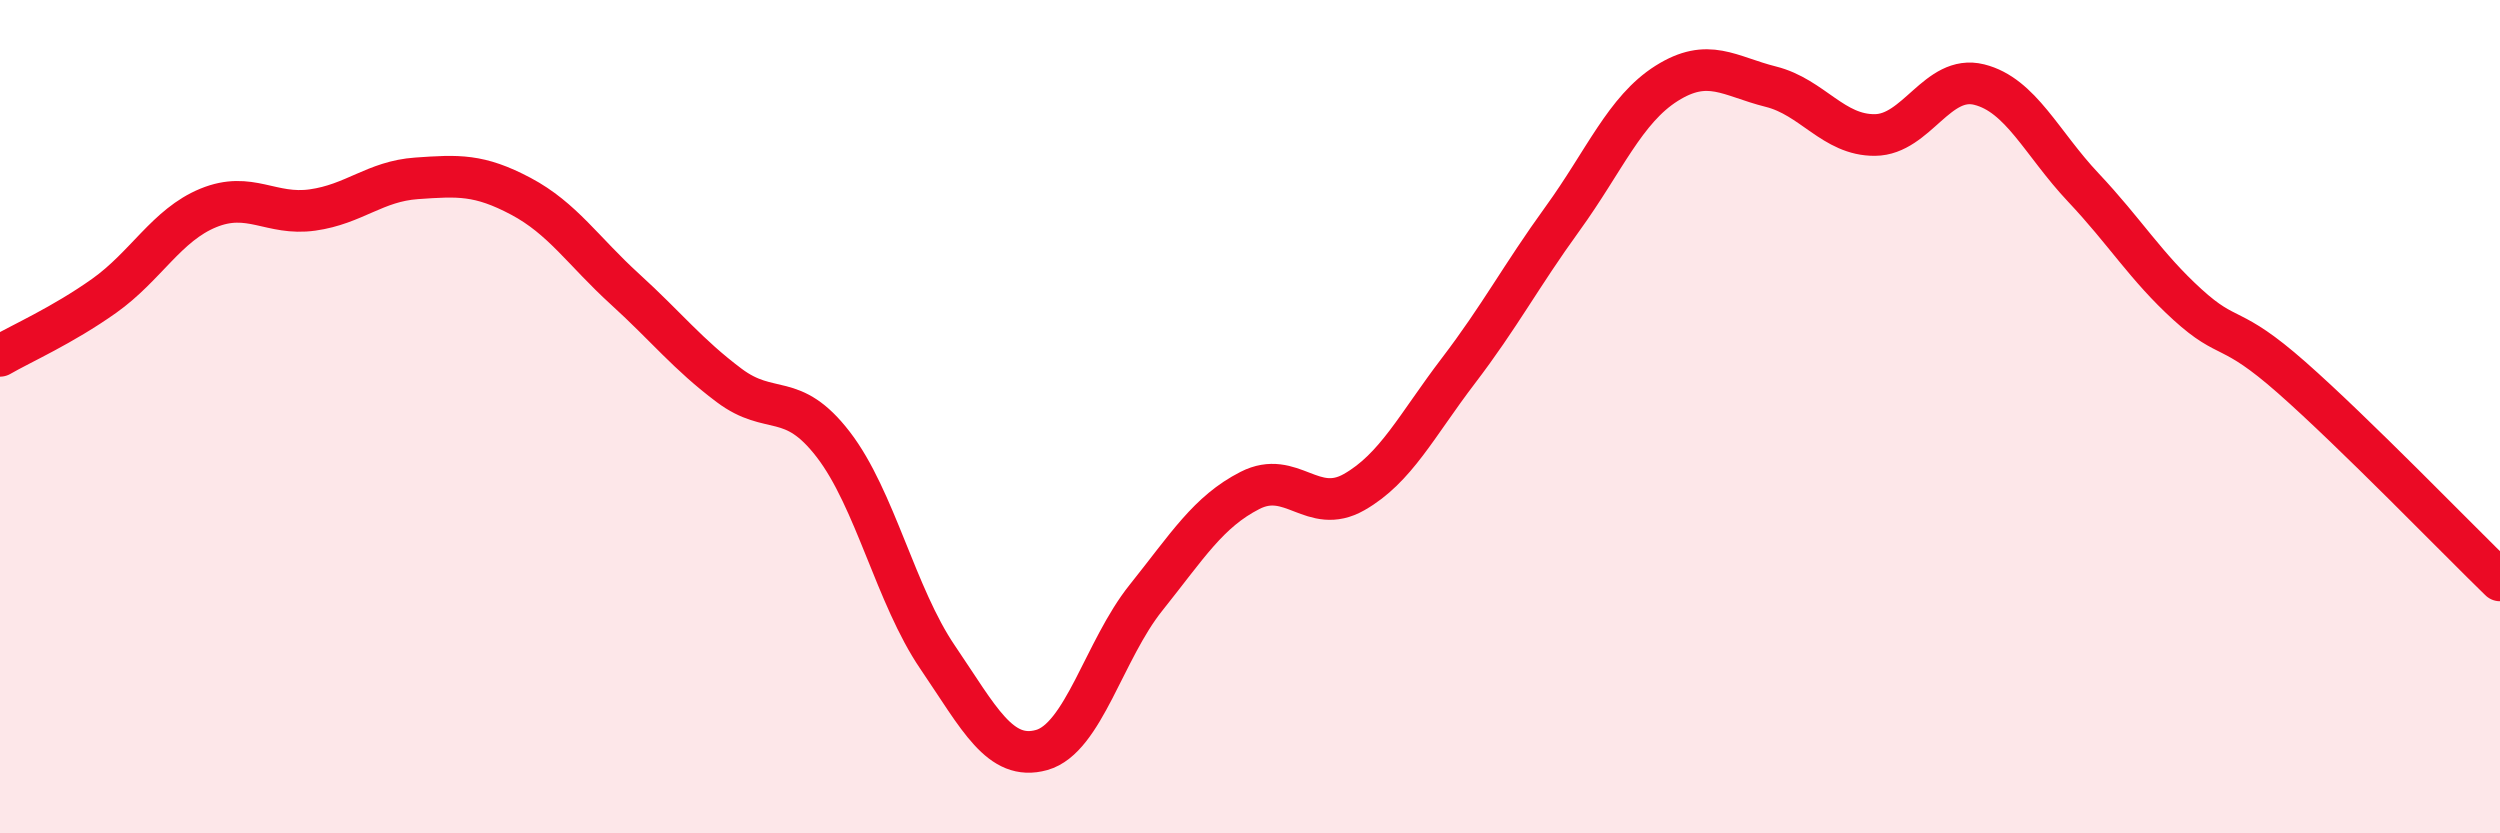
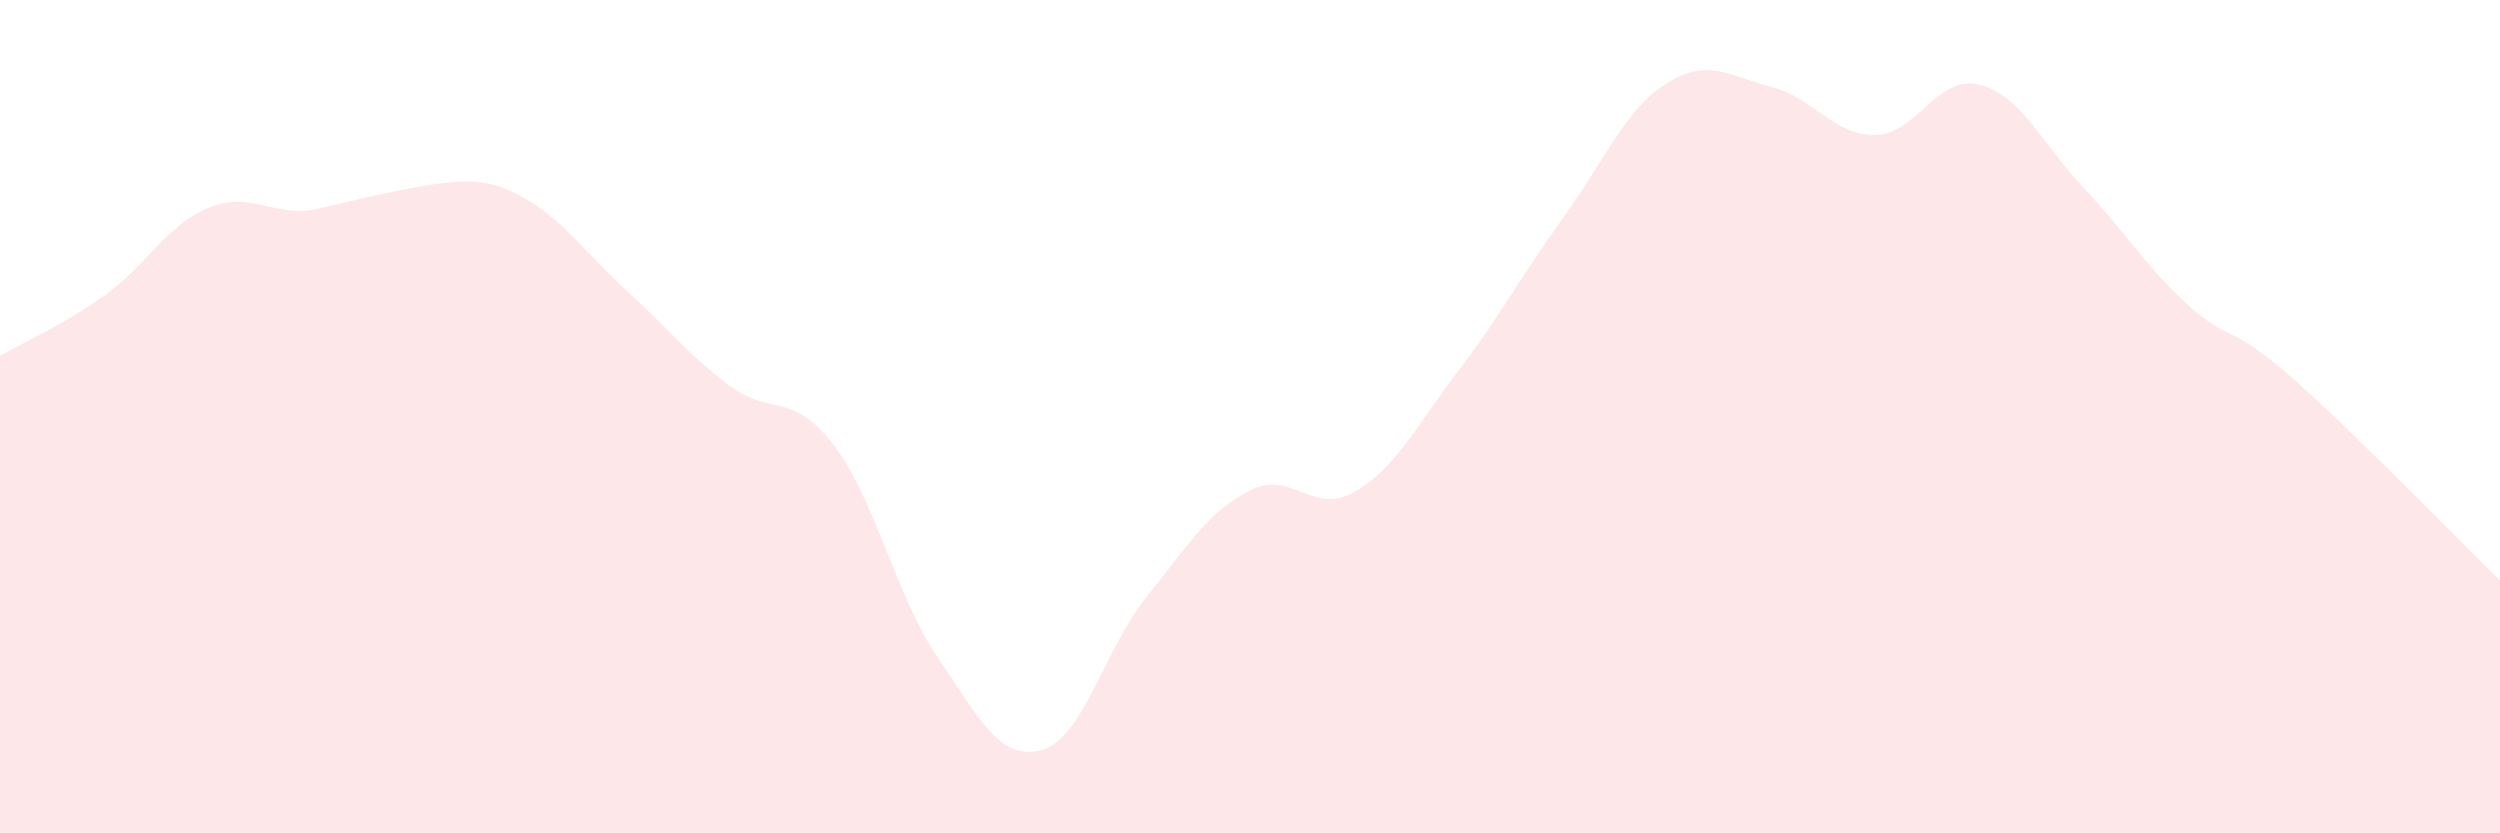
<svg xmlns="http://www.w3.org/2000/svg" width="60" height="20" viewBox="0 0 60 20">
-   <path d="M 0,8.54 C 0.5,8.25 1.5,7.81 2.5,7.1 C 3.5,6.39 4,5.4 5,4.99 C 6,4.58 6.5,5.18 7.5,5.04 C 8.5,4.9 9,4.35 10,4.28 C 11,4.21 11.5,4.18 12.5,4.71 C 13.5,5.24 14,6.03 15,6.94 C 16,7.85 16.5,8.5 17.5,9.25 C 18.5,10 19,9.37 20,10.67 C 21,11.97 21.5,14.3 22.5,15.77 C 23.5,17.24 24,18.28 25,18 C 26,17.72 26.5,15.6 27.5,14.35 C 28.5,13.1 29,12.28 30,11.77 C 31,11.26 31.5,12.38 32.5,11.81 C 33.5,11.24 34,10.21 35,8.9 C 36,7.59 36.5,6.63 37.5,5.25 C 38.5,3.87 39,2.63 40,2 C 41,1.37 41.5,1.83 42.5,2.08 C 43.5,2.33 44,3.25 45,3.24 C 46,3.23 46.5,1.78 47.5,2.03 C 48.5,2.28 49,3.44 50,4.5 C 51,5.56 51.5,6.4 52.5,7.31 C 53.5,8.22 53.5,7.74 55,9.06 C 56.5,10.38 59,12.96 60,13.93L60 20L0 20Z" fill="#EB0A25" opacity="0.1" stroke-linecap="round" stroke-linejoin="round" />
-   <path d="M 0,8.54 C 0.5,8.25 1.5,7.81 2.5,7.1 C 3.5,6.39 4,5.4 5,4.99 C 6,4.58 6.5,5.18 7.5,5.04 C 8.5,4.9 9,4.35 10,4.28 C 11,4.21 11.5,4.18 12.5,4.71 C 13.5,5.24 14,6.03 15,6.94 C 16,7.85 16.5,8.5 17.5,9.25 C 18.5,10 19,9.37 20,10.67 C 21,11.97 21.5,14.3 22.5,15.77 C 23.5,17.24 24,18.28 25,18 C 26,17.72 26.5,15.6 27.5,14.35 C 28.5,13.1 29,12.28 30,11.77 C 31,11.26 31.5,12.38 32.5,11.81 C 33.5,11.24 34,10.21 35,8.9 C 36,7.59 36.5,6.63 37.5,5.25 C 38.5,3.87 39,2.63 40,2 C 41,1.37 41.5,1.83 42.5,2.08 C 43.5,2.33 44,3.25 45,3.24 C 46,3.23 46.5,1.78 47.5,2.03 C 48.5,2.28 49,3.44 50,4.5 C 51,5.56 51.5,6.4 52.5,7.31 C 53.5,8.22 53.5,7.74 55,9.06 C 56.5,10.38 59,12.96 60,13.93" stroke="#EB0A25" stroke-width="1" fill="none" stroke-linecap="round" stroke-linejoin="round" />
+   <path d="M 0,8.54 C 0.5,8.25 1.5,7.81 2.5,7.1 C 3.5,6.39 4,5.4 5,4.99 C 6,4.58 6.5,5.18 7.5,5.04 C 11,4.21 11.5,4.18 12.5,4.71 C 13.5,5.24 14,6.03 15,6.94 C 16,7.85 16.5,8.5 17.5,9.25 C 18.5,10 19,9.37 20,10.67 C 21,11.97 21.5,14.3 22.5,15.77 C 23.5,17.24 24,18.28 25,18 C 26,17.72 26.5,15.6 27.5,14.35 C 28.5,13.1 29,12.28 30,11.77 C 31,11.26 31.5,12.38 32.5,11.81 C 33.5,11.24 34,10.21 35,8.9 C 36,7.59 36.5,6.63 37.5,5.25 C 38.5,3.87 39,2.63 40,2 C 41,1.37 41.5,1.83 42.5,2.08 C 43.5,2.33 44,3.25 45,3.24 C 46,3.23 46.5,1.78 47.5,2.03 C 48.5,2.28 49,3.44 50,4.5 C 51,5.56 51.5,6.4 52.5,7.31 C 53.5,8.22 53.5,7.74 55,9.06 C 56.5,10.38 59,12.96 60,13.93L60 20L0 20Z" fill="#EB0A25" opacity="0.1" stroke-linecap="round" stroke-linejoin="round" />
</svg>